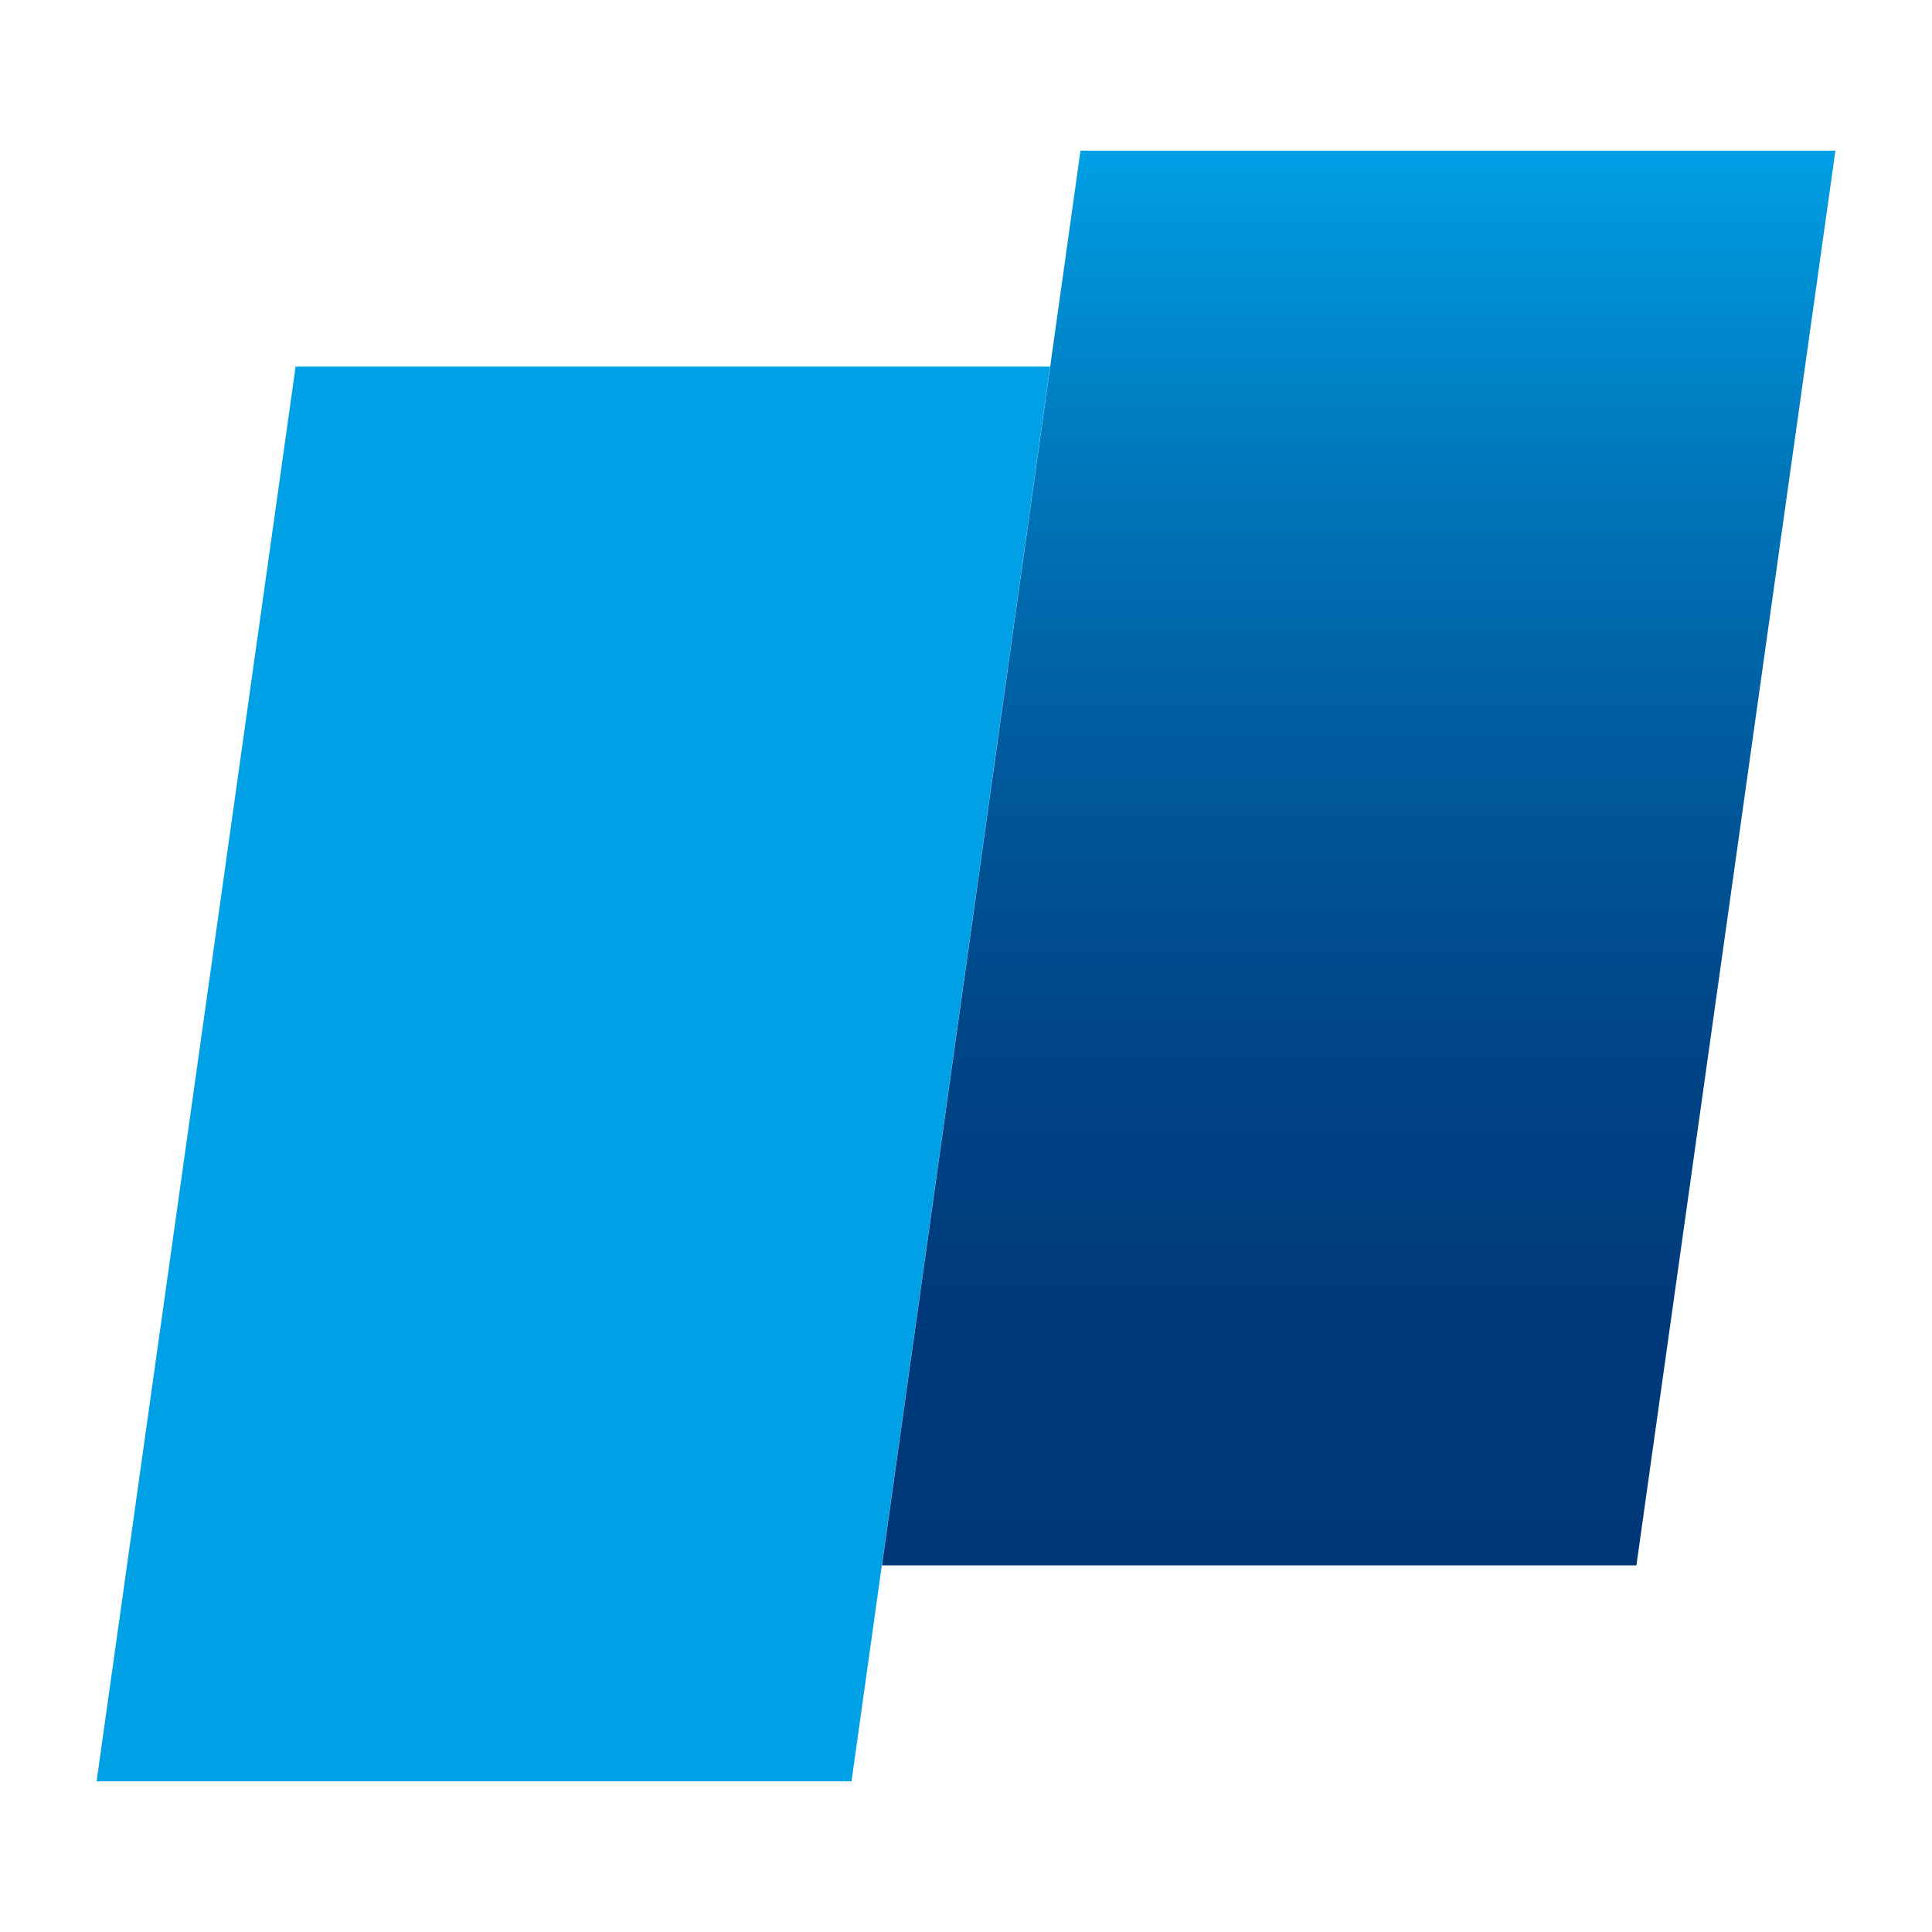
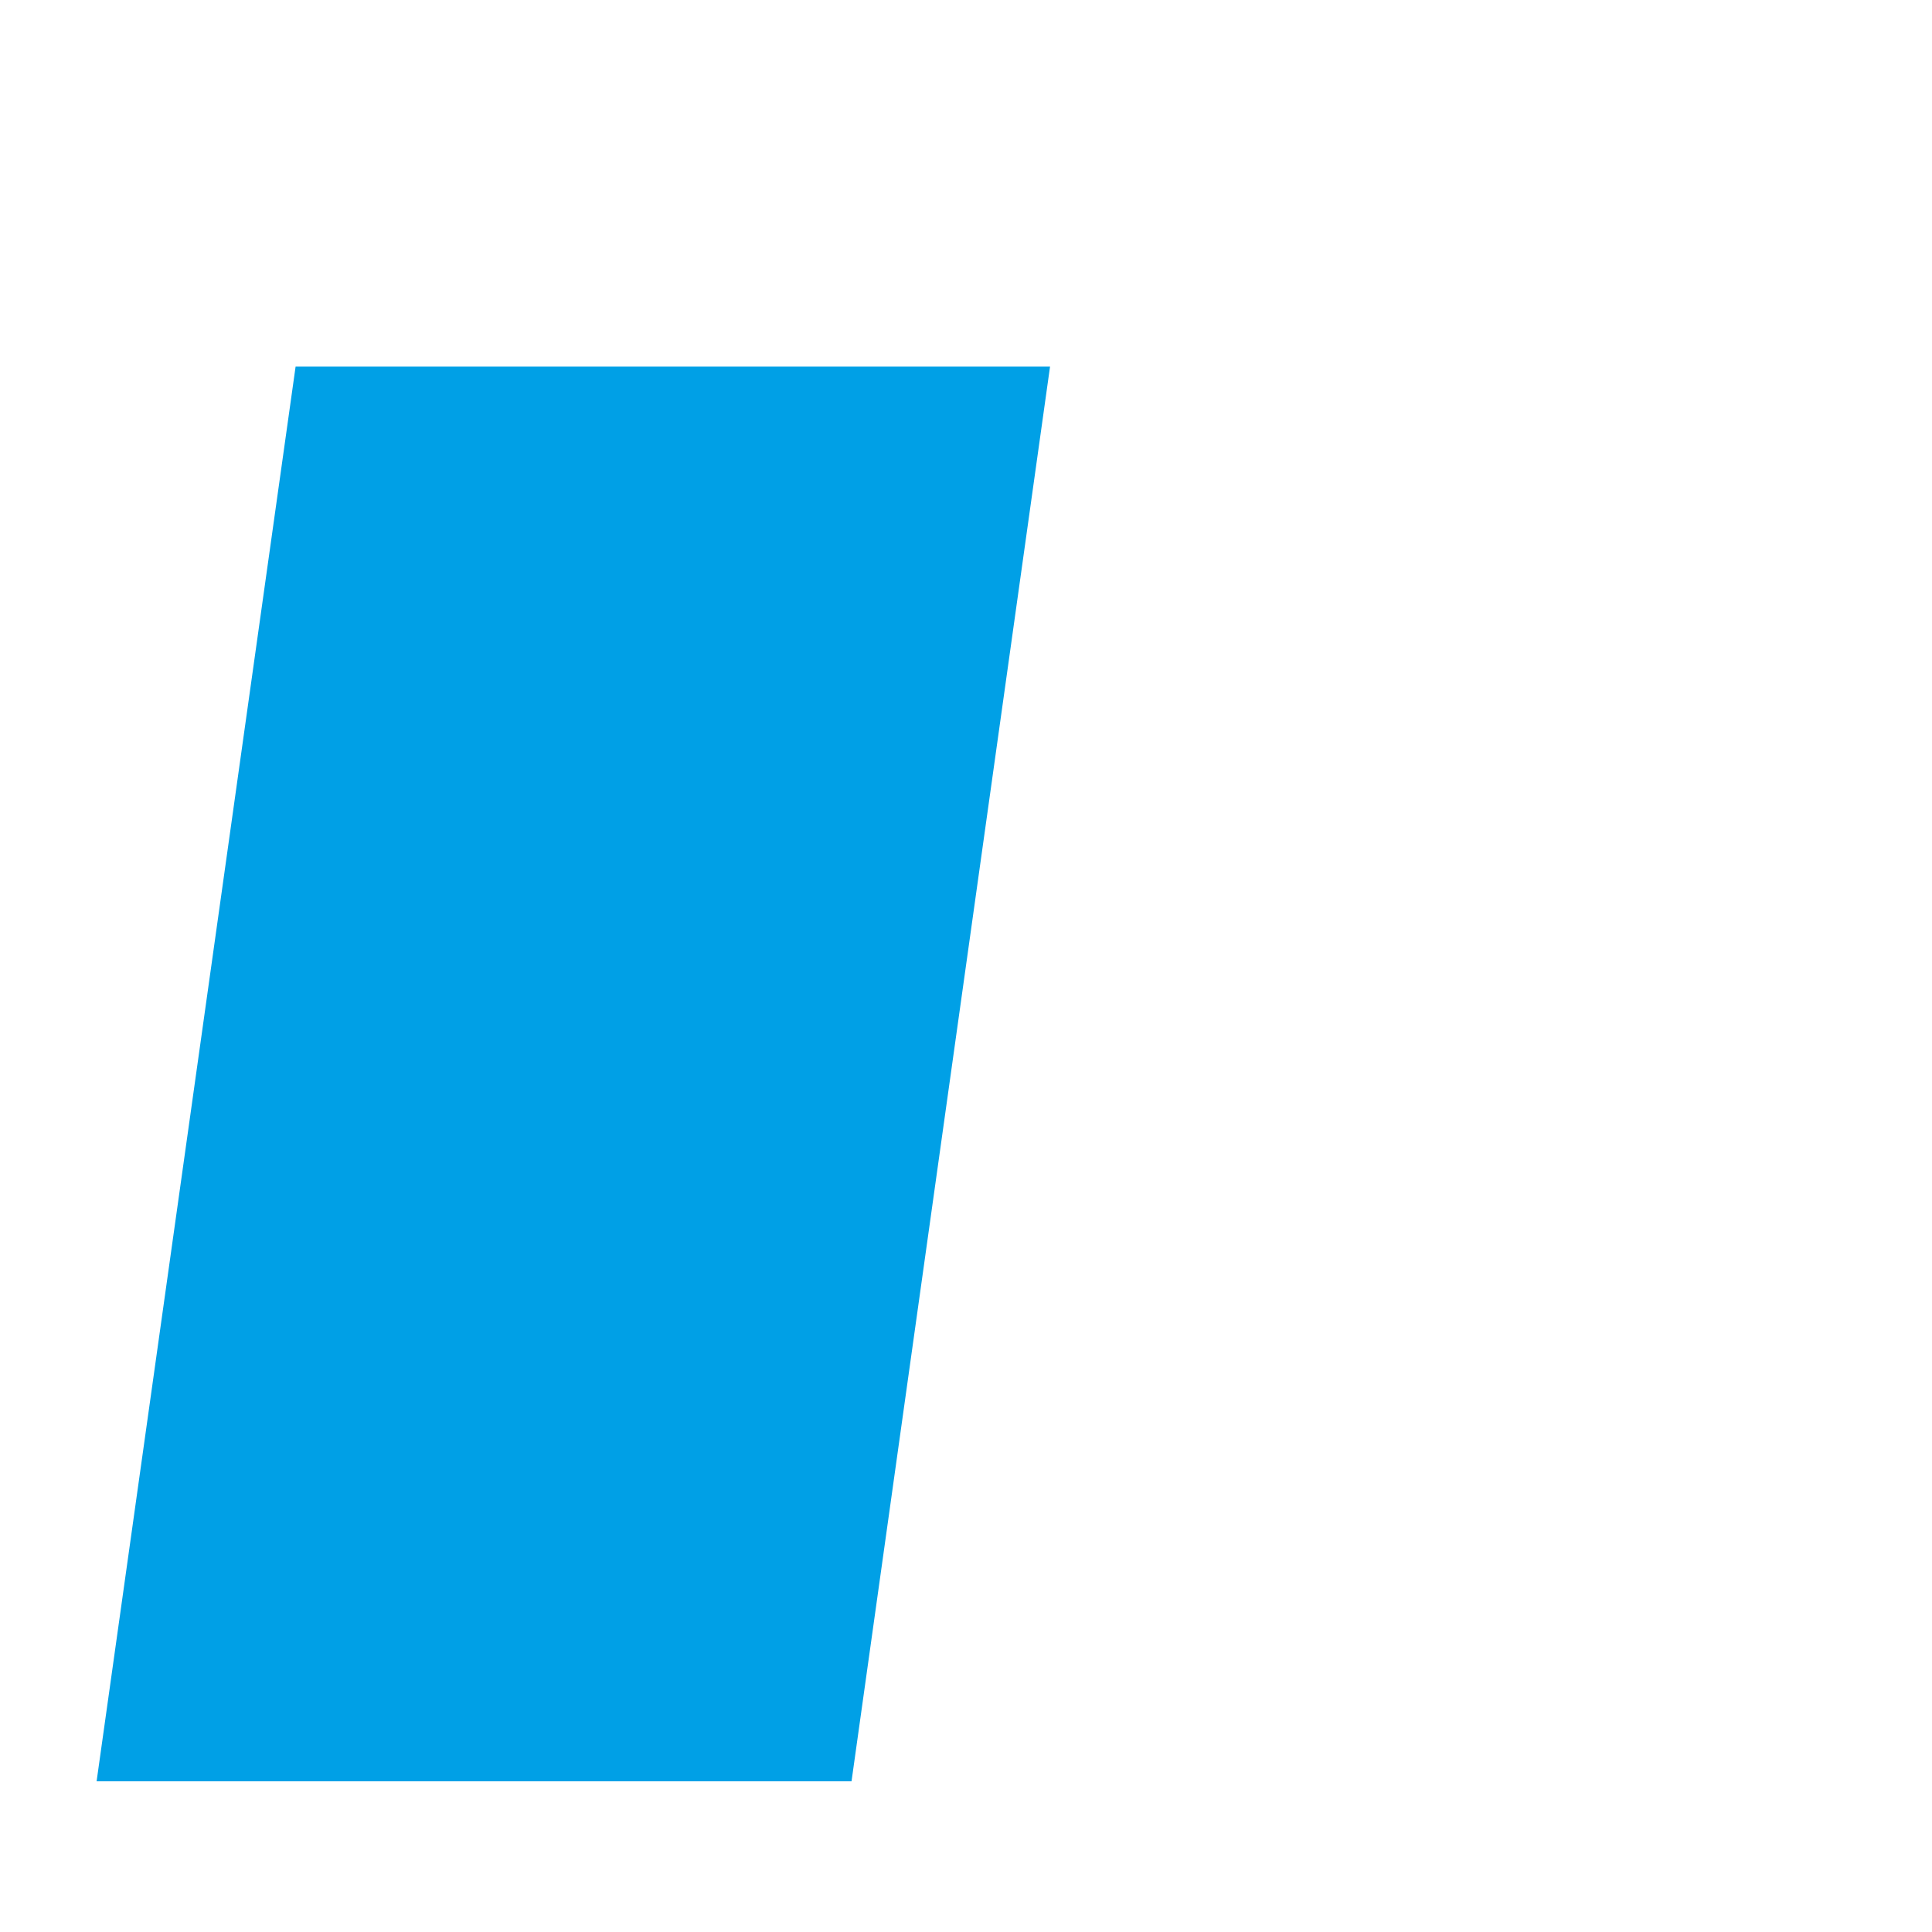
<svg xmlns="http://www.w3.org/2000/svg" id="key_visual" data-name="key visual" viewBox="0 0 40 40">
  <defs>
    <style>
      .cls-1 {
        fill: url(#linear-gradient);
      }

      .cls-2 {
        fill: #00a0e6;
      }
    </style>
    <linearGradient id="linear-gradient" x1="28.13" y1="32.41" x2="28.13" y2="3.12" gradientUnits="userSpaceOnUse">
      <stop offset="0" stop-color="#003778" />
      <stop offset=".19" stop-color="#003a7c" />
      <stop offset=".38" stop-color="#004688" />
      <stop offset=".57" stop-color="#005a9d" />
      <stop offset=".77" stop-color="#0076ba" />
      <stop offset=".97" stop-color="#0099df" />
      <stop offset="1" stop-color="#00a0e6" />
    </linearGradient>
  </defs>
  <polygon class="cls-2" points="6.12 7.59 2 36.88 17.63 36.88 21.74 7.59 6.12 7.59 6.12 7.59" />
-   <polygon class="cls-1" points="22.37 3.12 18.26 32.41 33.88 32.41 38 3.12 22.37 3.12 22.37 3.12" />
</svg>